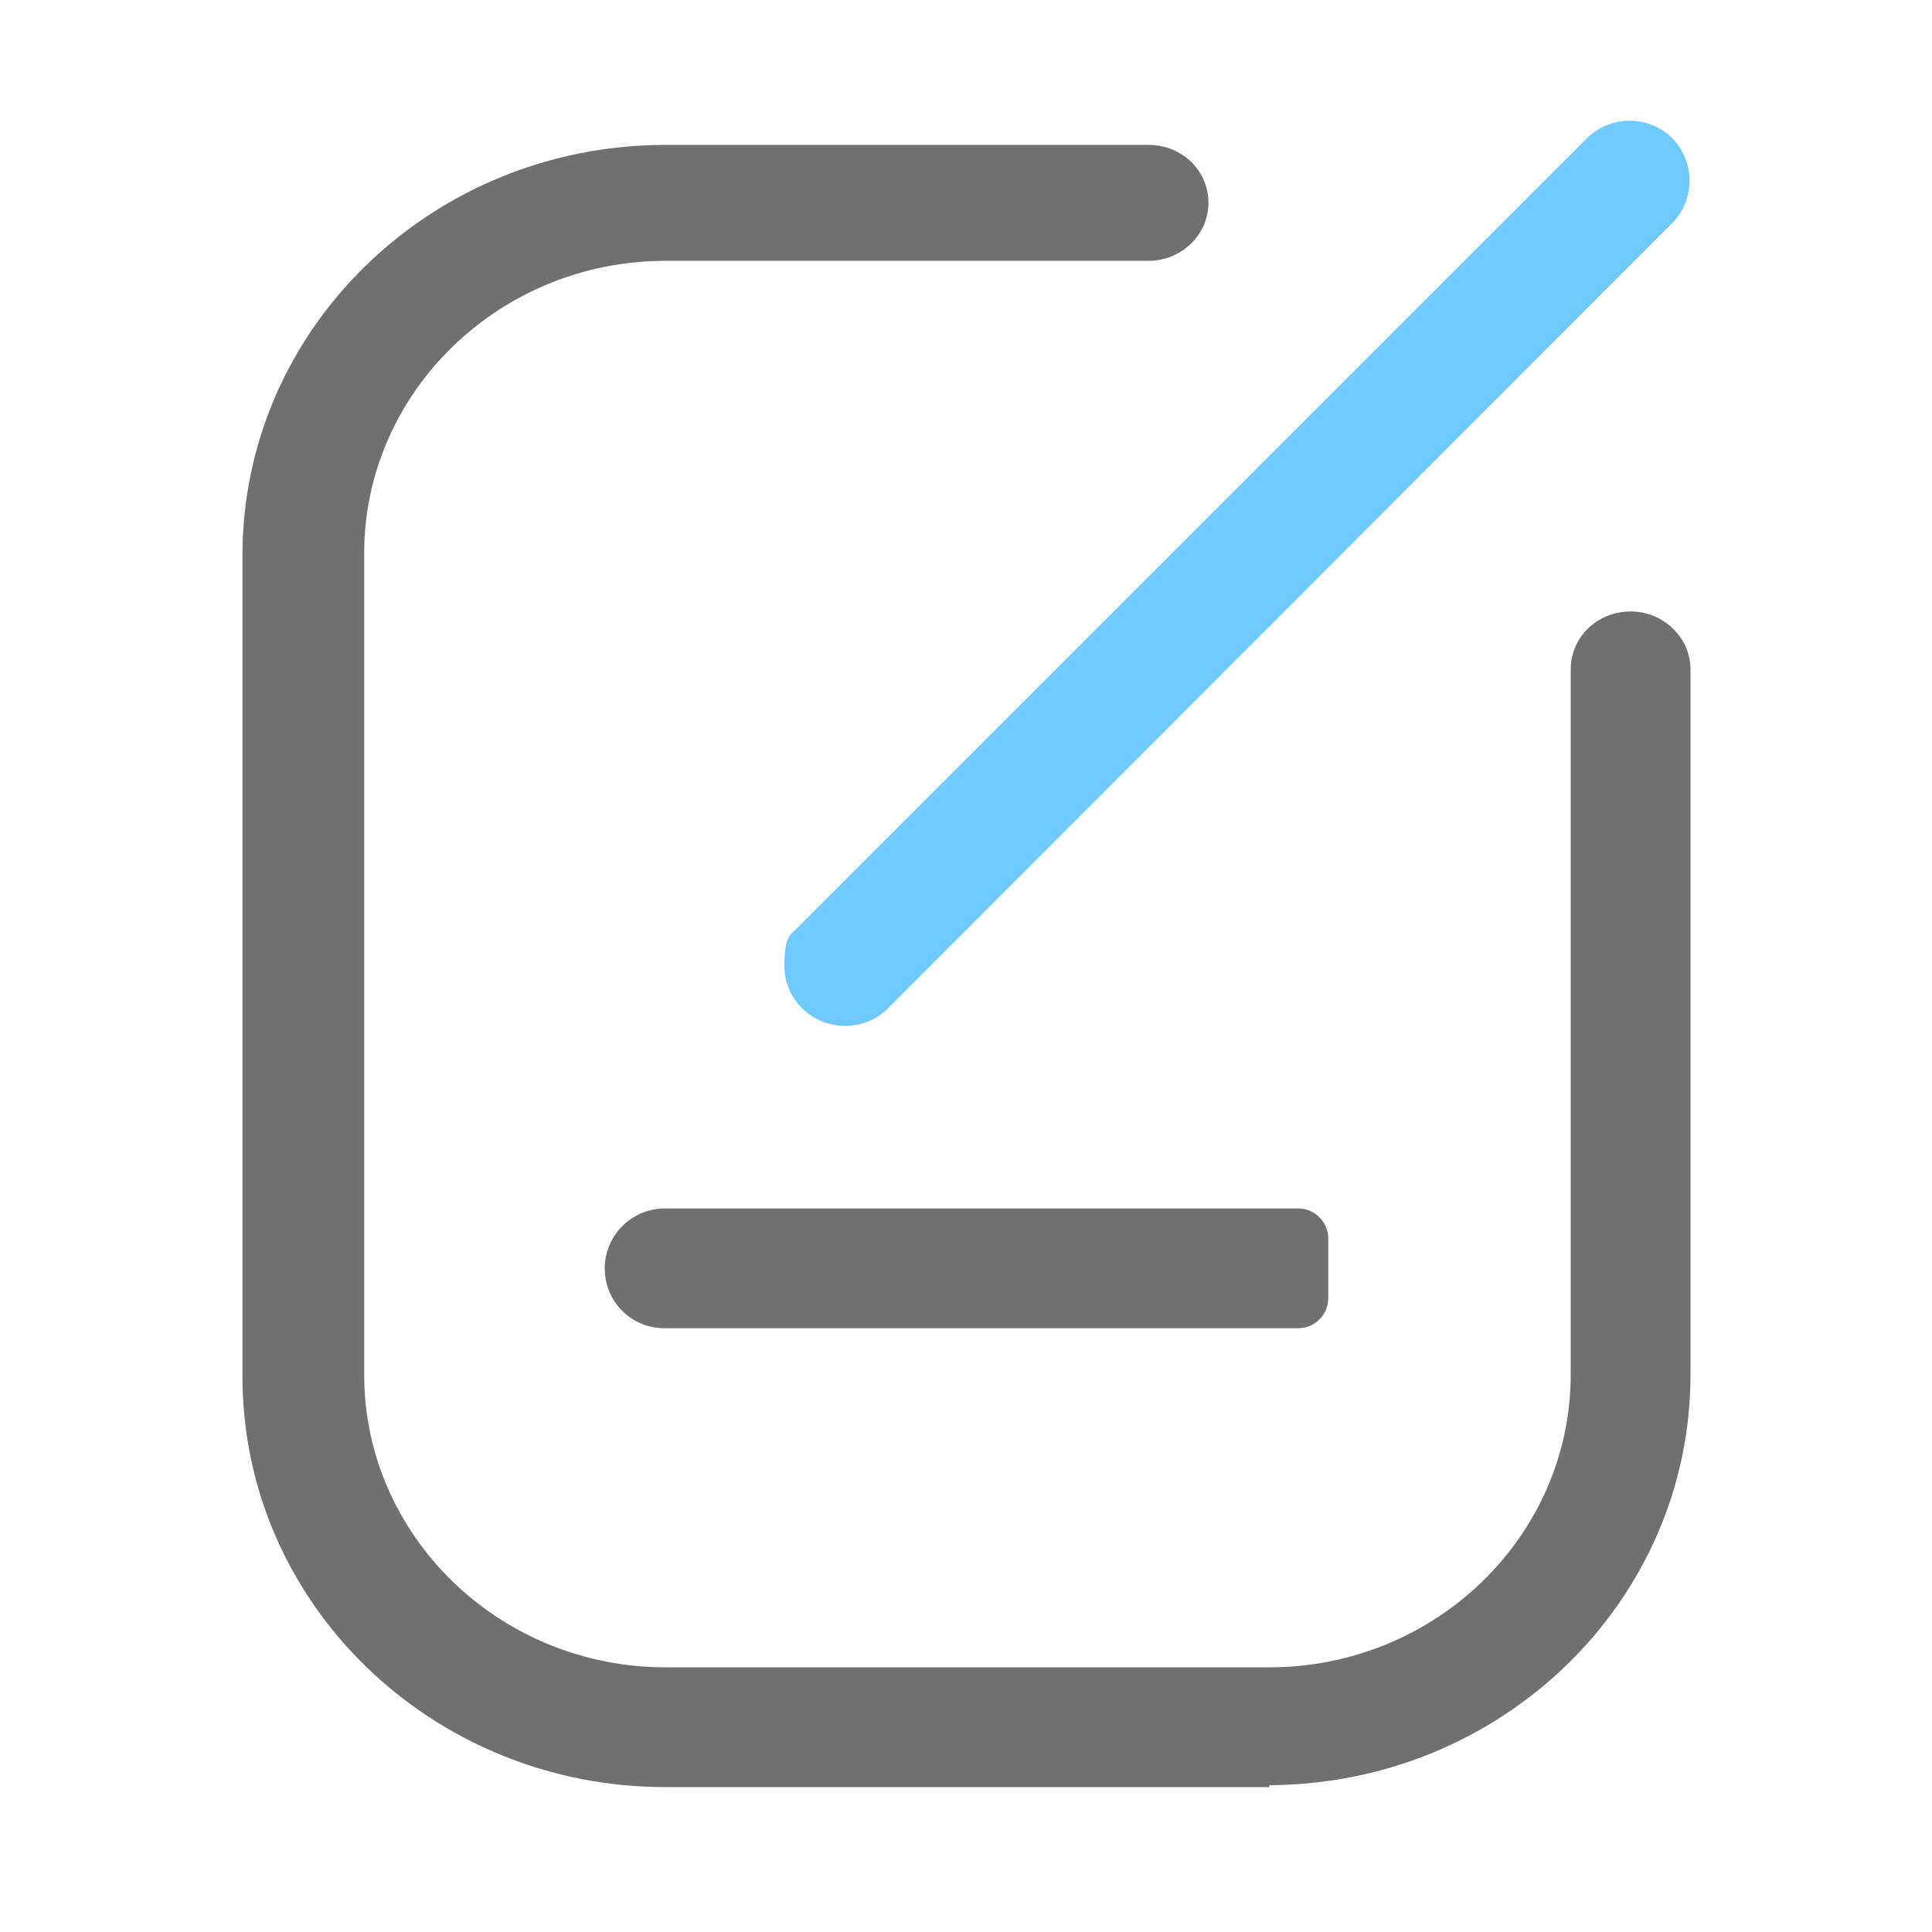
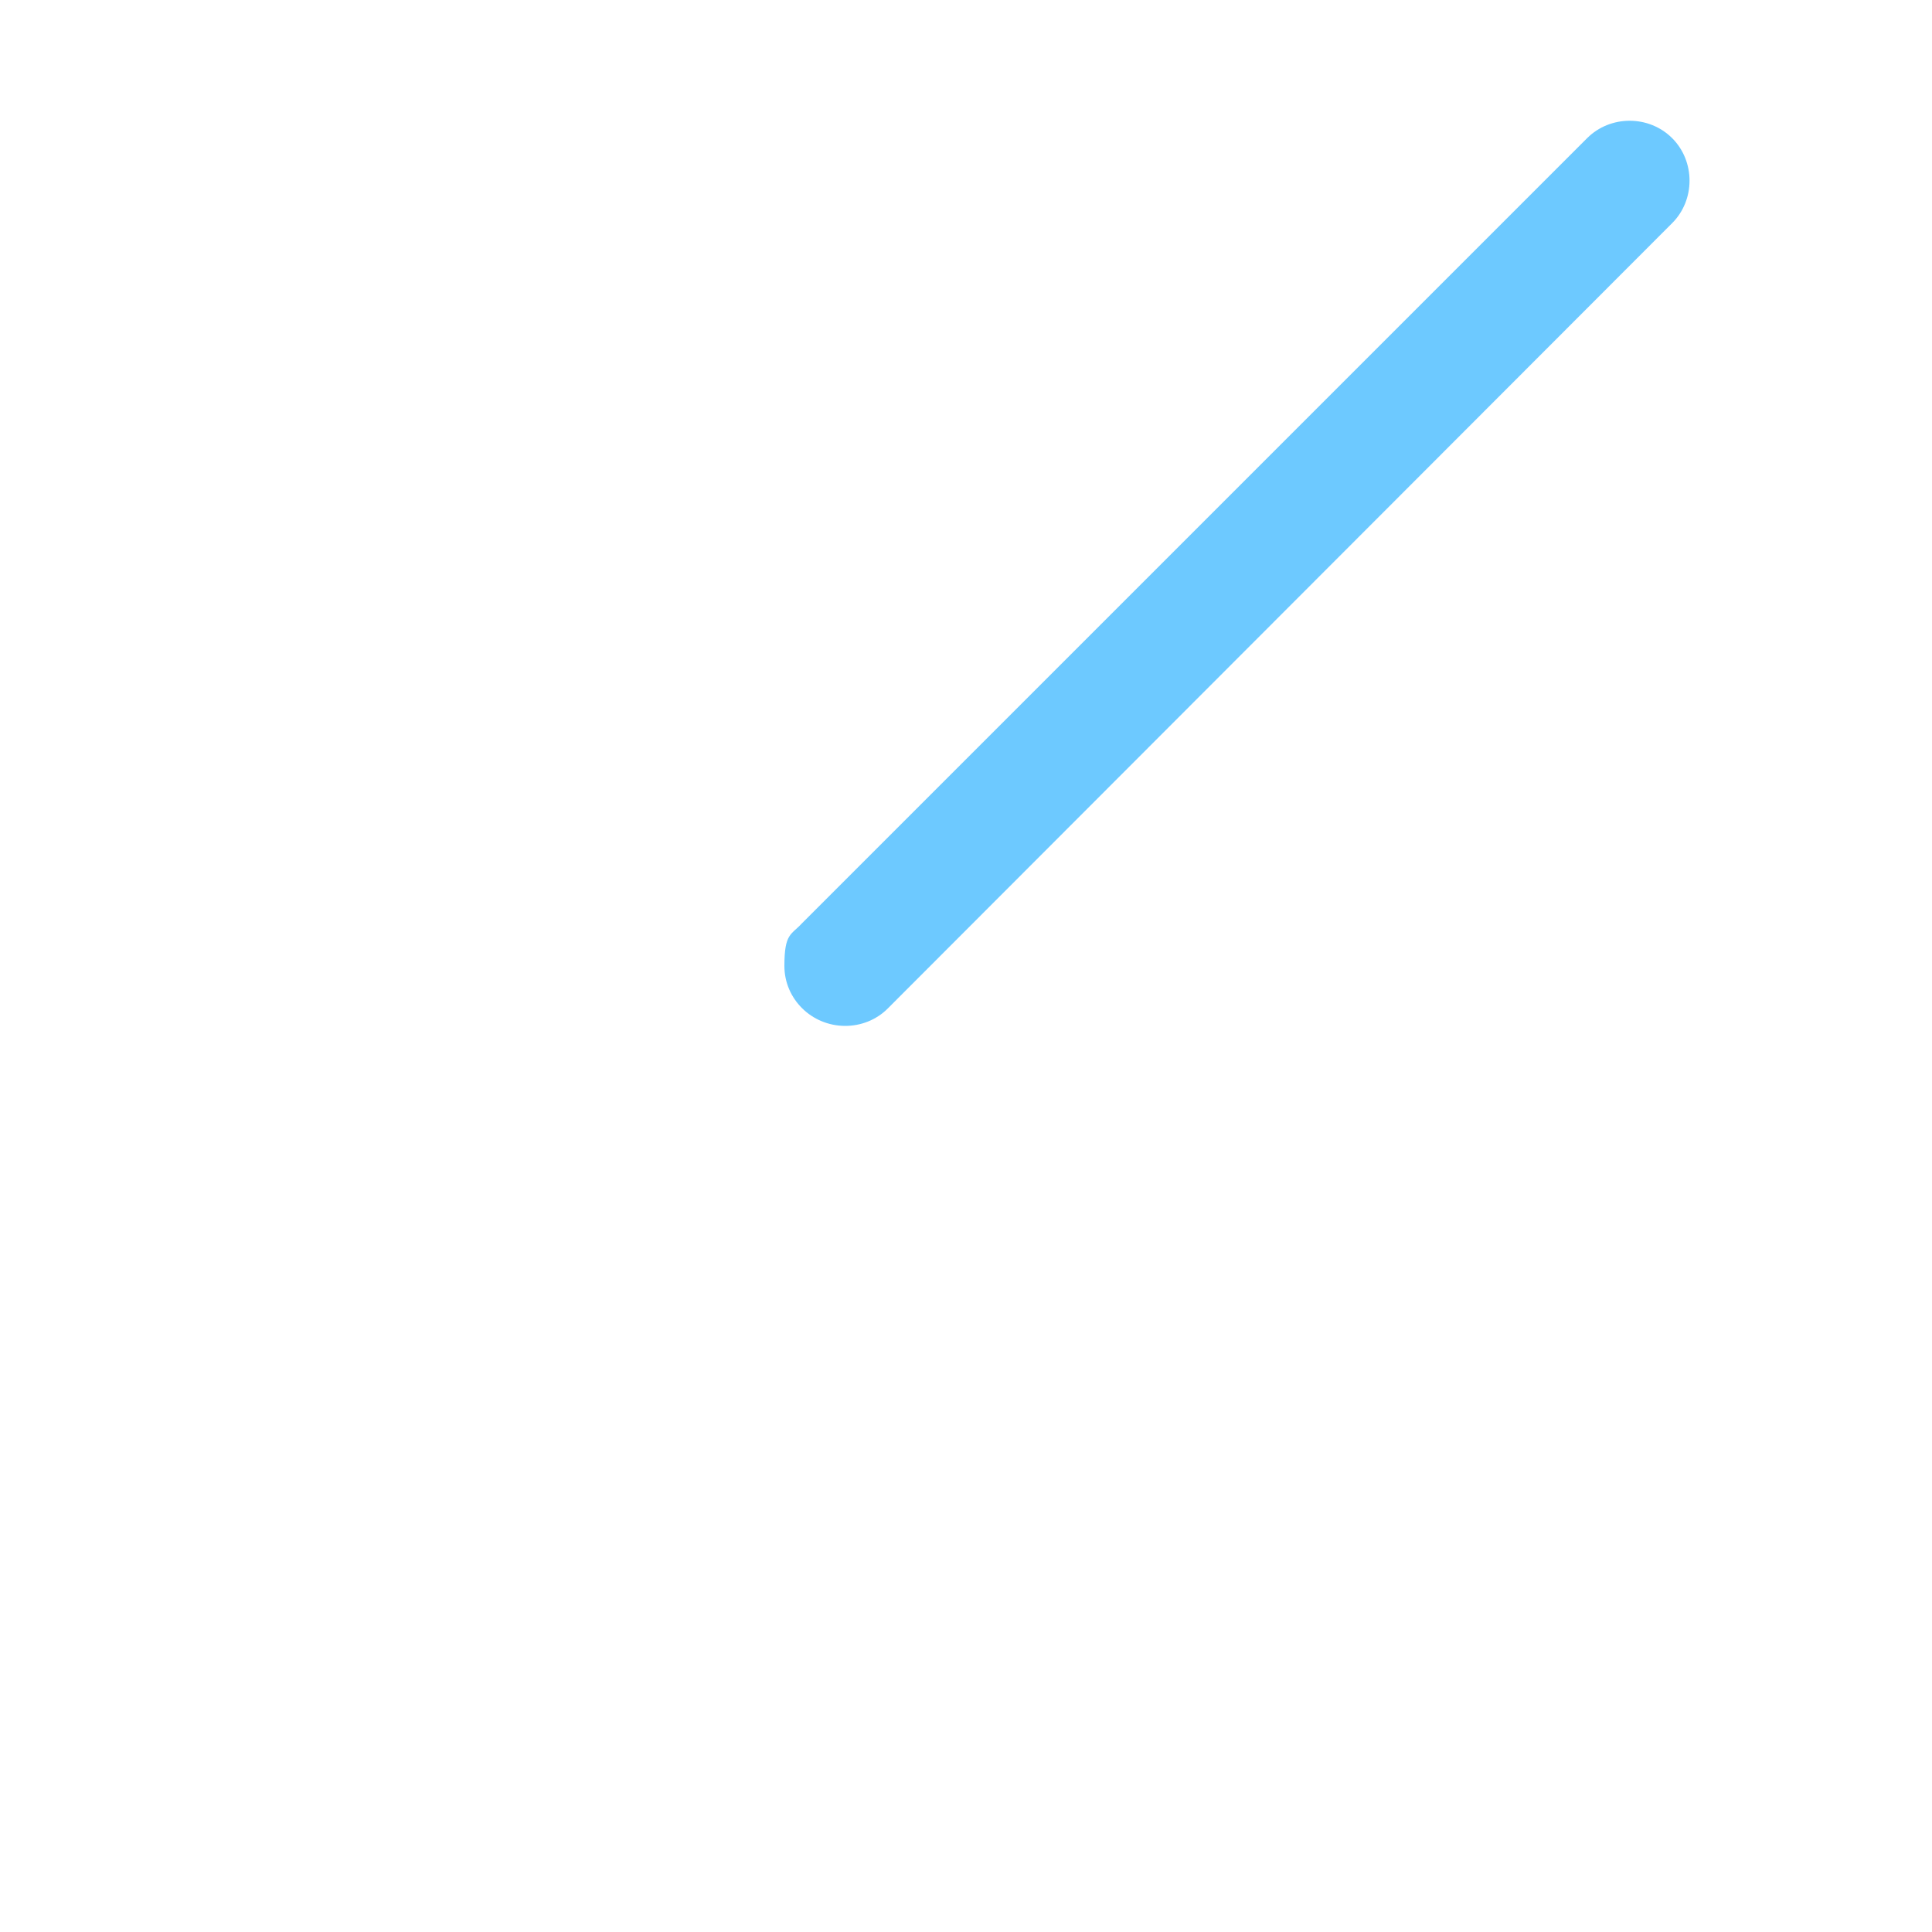
<svg xmlns="http://www.w3.org/2000/svg" id="_图层_1" data-name=" 图层 1" version="1.1" viewBox="0 0 200 200">
  <defs>
    <style>
      .cls-1 {
        fill: #6dc9ff;
      }

      .cls-1, .cls-2 {
        stroke-width: 0px;
      }

      .cls-2 {
        fill: #707070;
      }
    </style>
  </defs>
-   <path class="cls-2" d="M131.4,185h-62.5c-24.2,0-43.8-19-43.8-42.5V57.5c0-23.5,19.6-42.5,43.8-42.5h50c3.5,0,6.2,2.7,6.2,6s-2.8,6-6.2,6h-50c-17.2,0-31.2,13.6-31.2,30.3v85c0,16.7,14,30.3,31.2,30.3h62.5c17.2,0,31.2-13.6,31.2-30.3v-73c0-3.4,2.8-6,6.2-6s6.2,2.7,6.2,6v73c0,23.5-19.6,42.5-43.8,42.5h.2Z" />
  <path class="cls-1" d="M87.5,106.2c-3.5,0-6.3-2.8-6.3-6.2s.7-3.2,1.8-4.4L164.3,14.3c2.4-2.4,6.4-2.4,8.8,0,2.4,2.4,2.4,6.4,0,8.8l-81.2,81.3c-1.2,1.2-2.8,1.8-4.4,1.8Z" />
-   <path class="cls-2" d="M134.4,137.5h-65.6c-3.5,0-6.2-2.8-6.2-6.2s2.8-6.2,6.2-6.2h65.6c1.7,0,3.1,1.4,3.1,3.1v6.2c0,1.7-1.4,3.1-3.1,3.1h0Z" />
</svg>